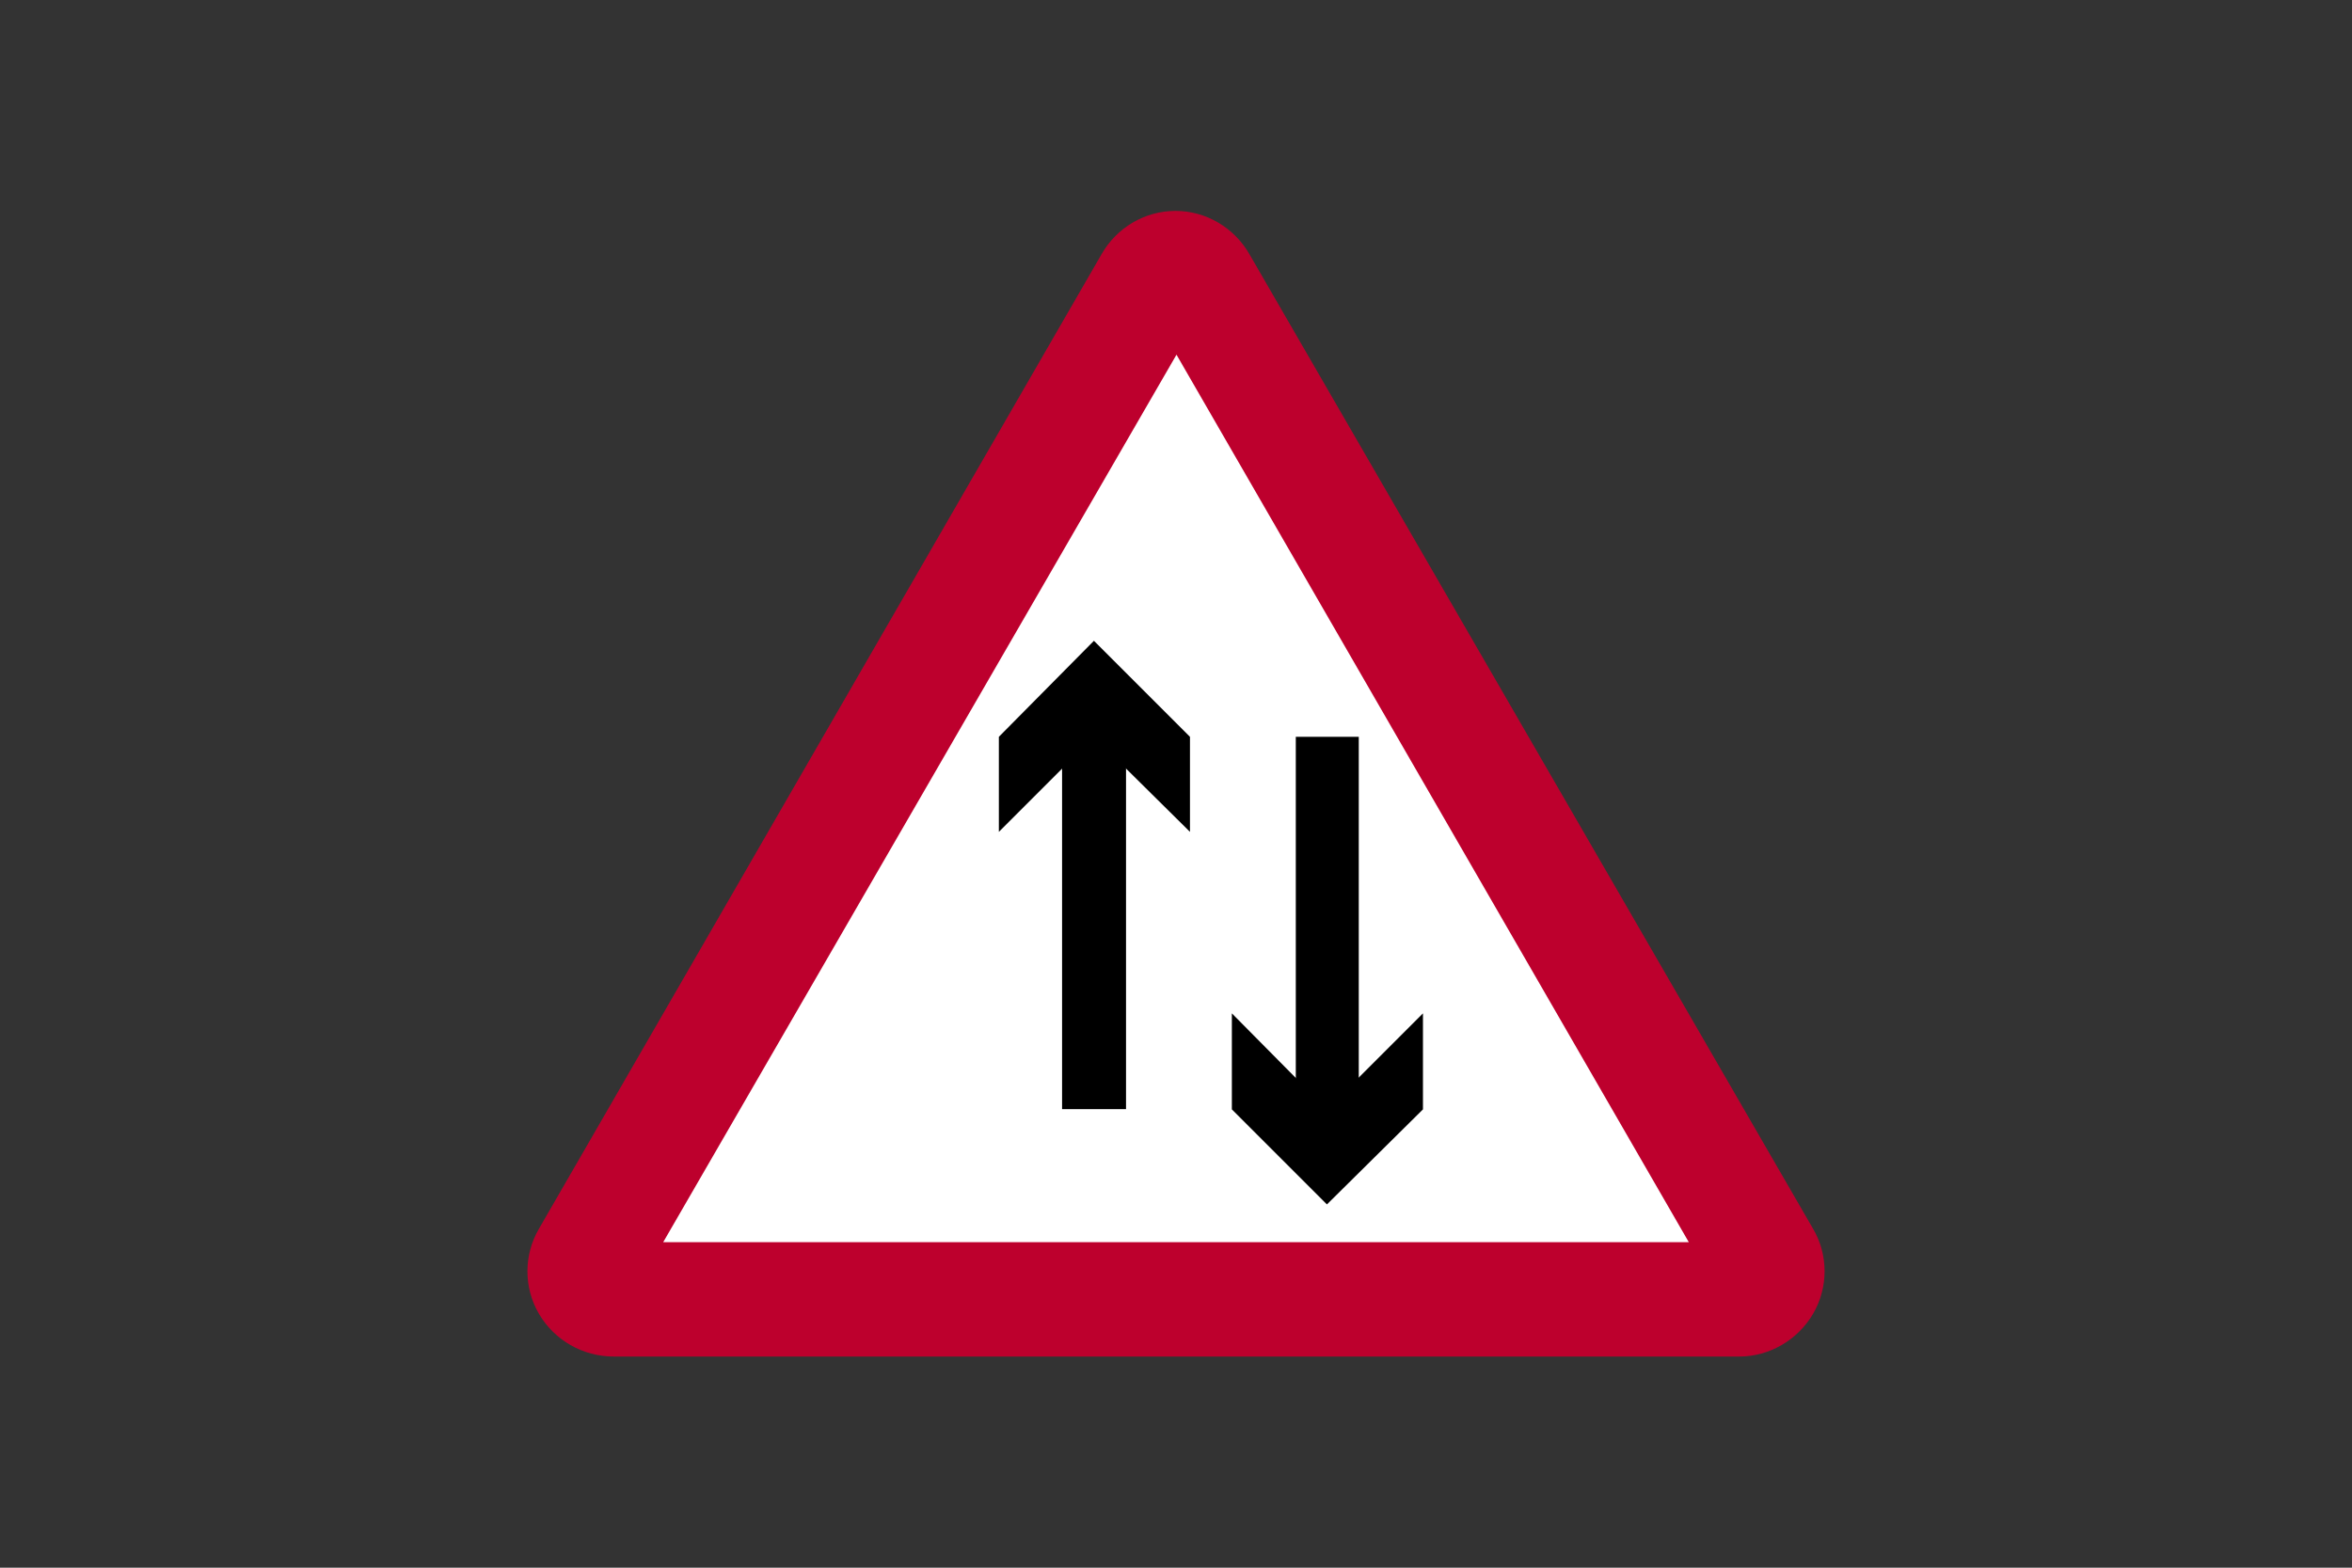
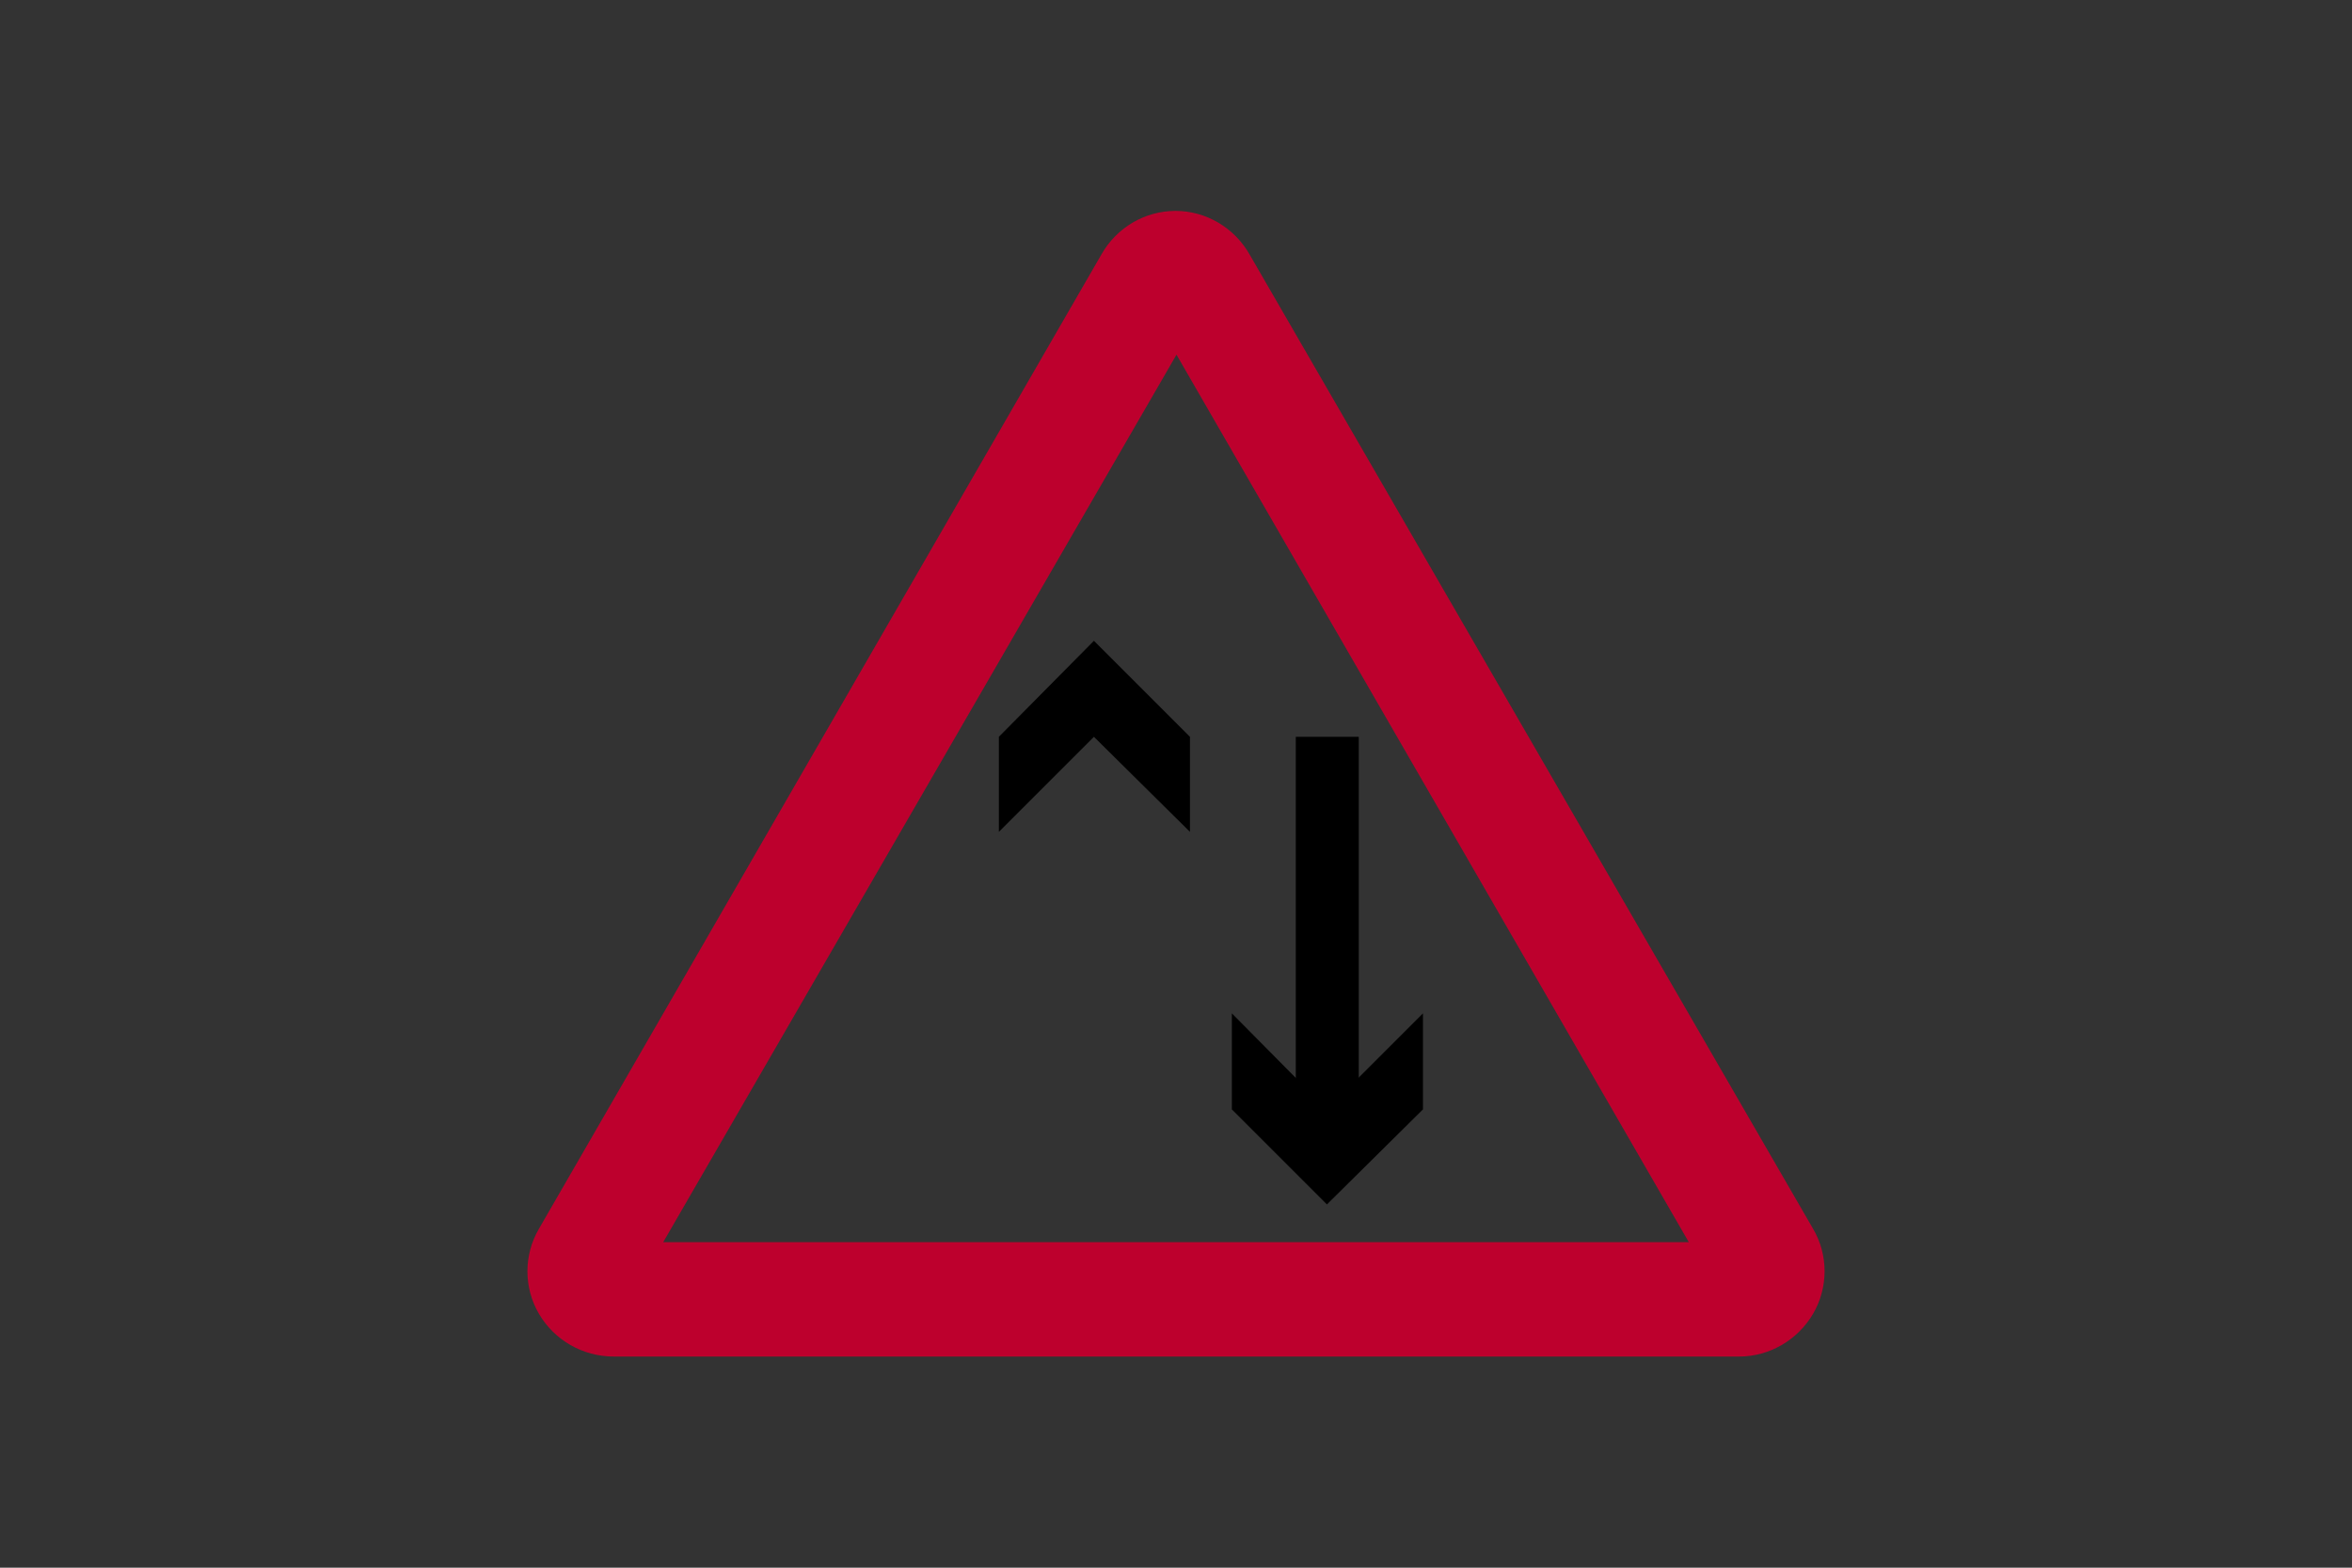
<svg xmlns="http://www.w3.org/2000/svg" version="1.1" id="Layer_1" x="0px" y="0px" viewBox="0 0 960 640" style="enable-background:new 0 0 960 640;" xml:space="preserve">
  <rect x="0" y="0" width="960" height="640" fill="#333333" stroke="none" />
  <style type="text/css">
	.st0{fill-rule:evenodd;clip-rule:evenodd;fill:#FFFFFF;}
	.st1{fill-rule:evenodd;clip-rule:evenodd;fill:#BD002D;}
	.st2{fill-rule:evenodd;clip-rule:evenodd;}
</style>
  <g>
-     <polygon class="st0" points="332.1,526.1 236.7,526.1 474.7,113.9 713.5,526.1  " />
-     <path class="st1" d="M709.9,553.8c12.3,0,23.8-6.7,30.1-17.4c6.3-10.7,6.3-24.2,0-34.8L510.1,104c-6.2-11-17.8-17.9-30.3-17.9   c-12.5,0-24,6.8-30.2,17.7L220,501.6c-6.3,10.7-6.3,24.1,0,34.8c6.3,10.7,17.8,17.4,30.5,17.4H709.9z M270.7,507.1h418.6   L480.2,144.8L270.7,507.1z" />
+     <path class="st1" d="M709.9,553.8c12.3,0,23.8-6.7,30.1-17.4c6.3-10.7,6.3-24.2,0-34.8L510.1,104c-6.2-11-17.8-17.9-30.3-17.9   c-12.5,0-24,6.8-30.2,17.7L220,501.6c-6.3,10.7-6.3,24.1,0,34.8c6.3,10.7,17.8,17.4,30.5,17.4z M270.7,507.1h418.6   L480.2,144.8L270.7,507.1z" />
    <polygon class="st2" points="541.6,491.7 502.8,452.9 502.8,413.7 541.6,452.9 580.8,413.7 580.8,452.9  " />
    <rect x="528.9" y="300.8" class="st2" width="25.7" height="156" />
    <polygon class="st2" points="446.5,261.6 407.7,300.8 407.7,339.6 446.5,300.8 485.7,339.6 485.7,300.8  " />
-     <rect x="433.5" y="296.8" class="st2" width="26.1" height="156" />
  </g>
</svg>